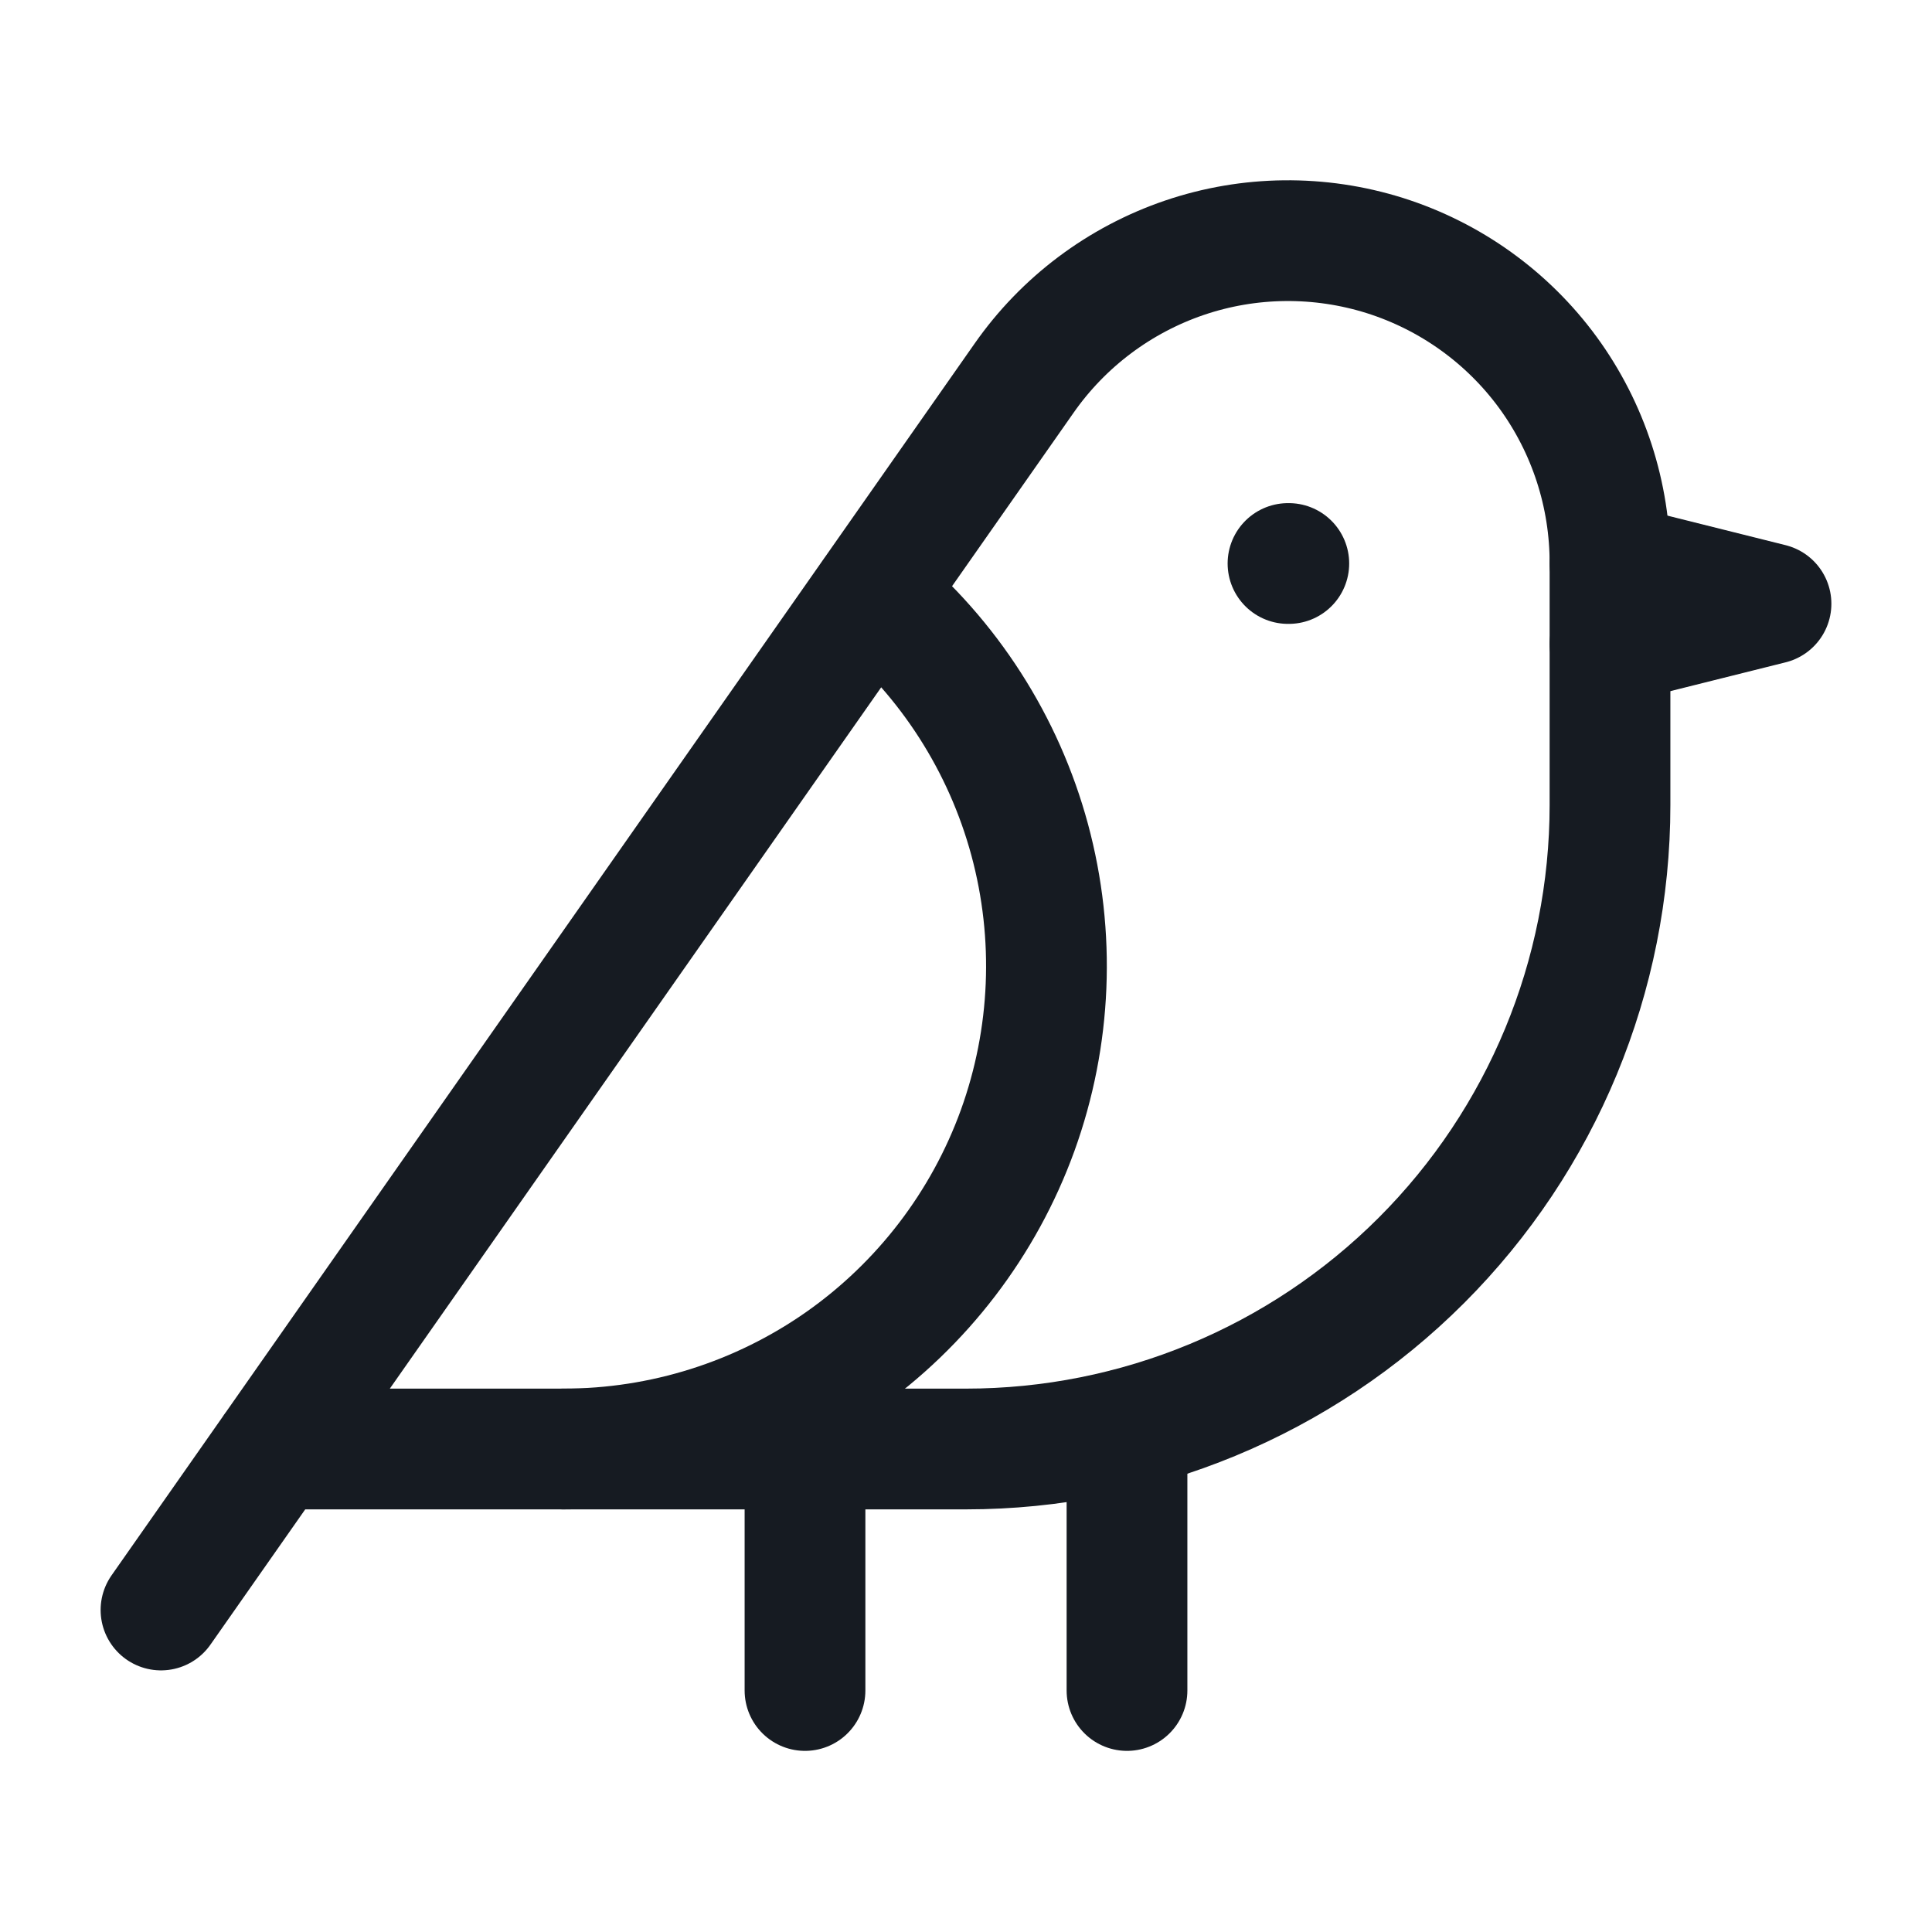
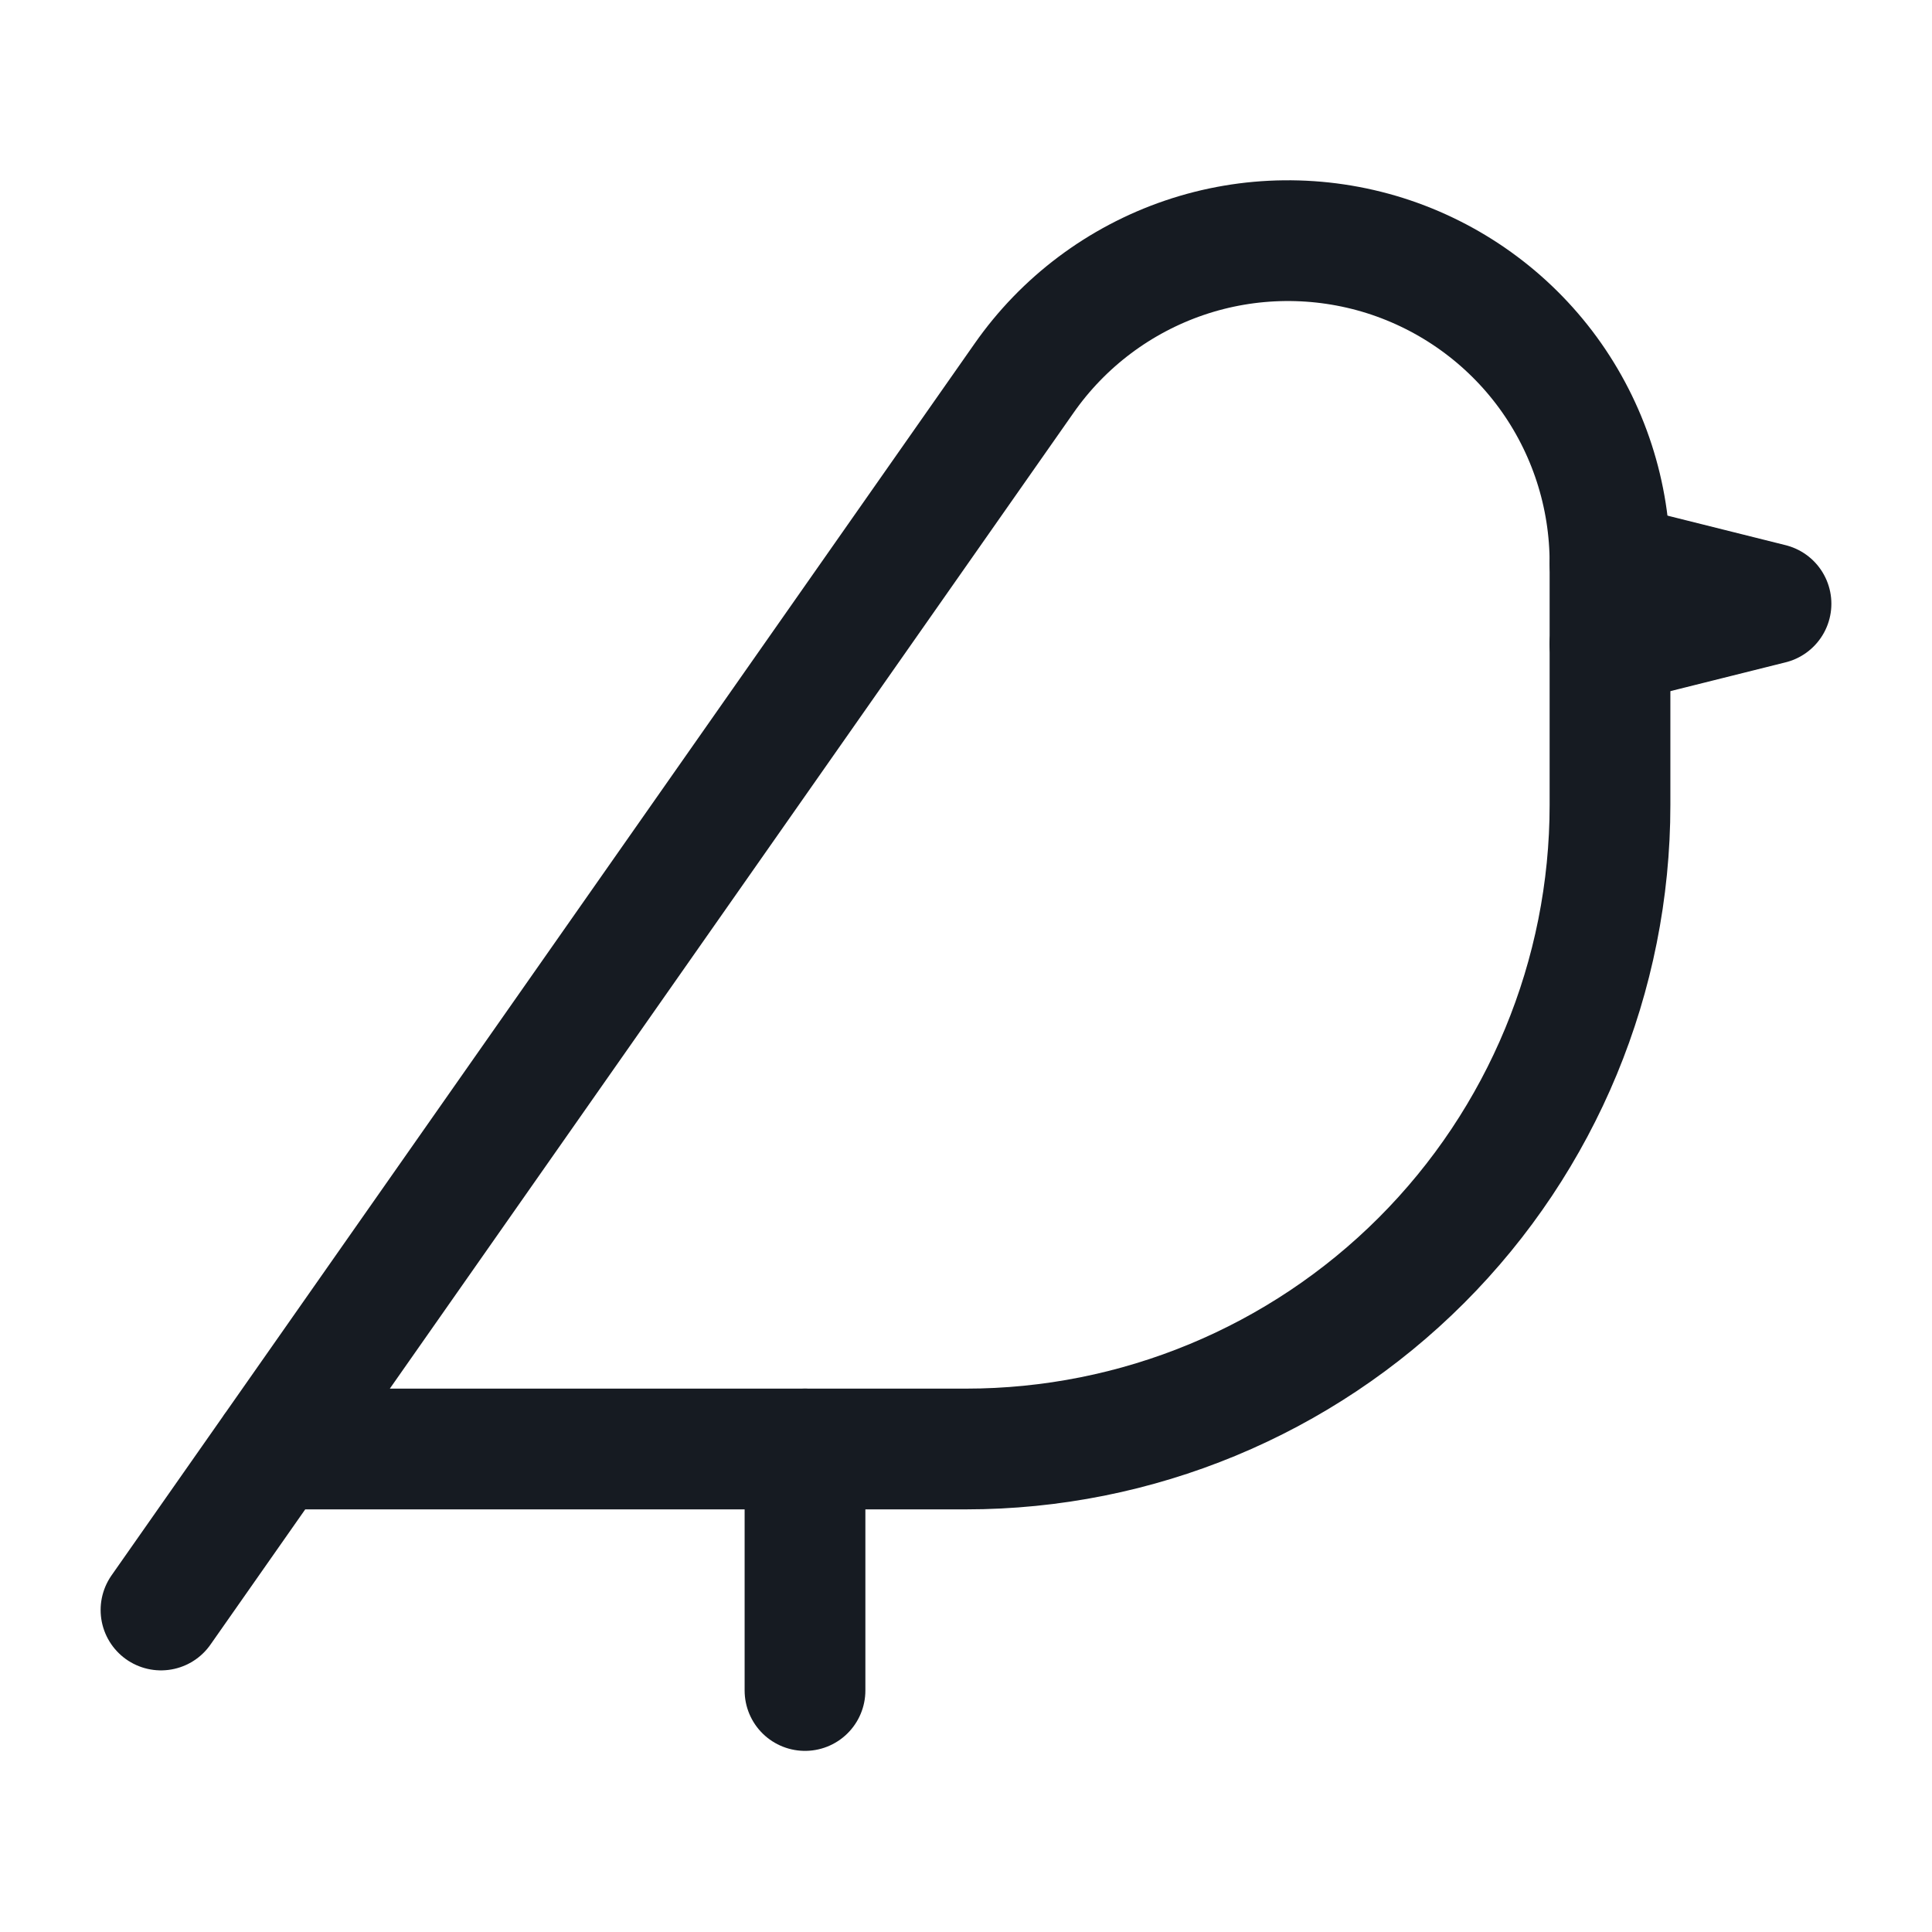
<svg xmlns="http://www.w3.org/2000/svg" width="24" height="24" viewBox="0 0 24 24" fill="none">
-   <path d="M16 7H16.01" stroke="#161B22" stroke-width="1.5" stroke-linecap="round" stroke-linejoin="round" />
  <path d="M3.4 18H12C14.122 18 16.157 17.157 17.657 15.657C19.157 14.157 20 12.122 20 10V7C20.002 6.148 19.732 5.317 19.23 4.629C18.727 3.941 18.017 3.432 17.205 3.175C16.392 2.919 15.519 2.928 14.713 3.202C13.906 3.477 13.208 4.001 12.72 4.7L2 20" stroke="#161B22" stroke-width="1.5" stroke-linecap="round" stroke-linejoin="round" />
  <path d="M20 7L22 7.5L20 8" stroke="#161B22" stroke-width="1.5" stroke-linecap="round" stroke-linejoin="round" />
  <path d="M10 18V21" stroke="#161B22" stroke-width="1.5" stroke-linecap="round" stroke-linejoin="round" />
-   <path d="M14 17.75V21" stroke="#161B22" stroke-width="1.5" stroke-linecap="round" stroke-linejoin="round" />
-   <path d="M7 18C8.233 18 9.436 17.62 10.446 16.912C11.455 16.203 12.222 15.201 12.642 14.042C13.061 12.882 13.113 11.622 12.791 10.431C12.469 9.241 11.787 8.179 10.84 7.39" stroke="#161B22" stroke-width="1.5" stroke-linecap="round" stroke-linejoin="round" />
</svg>